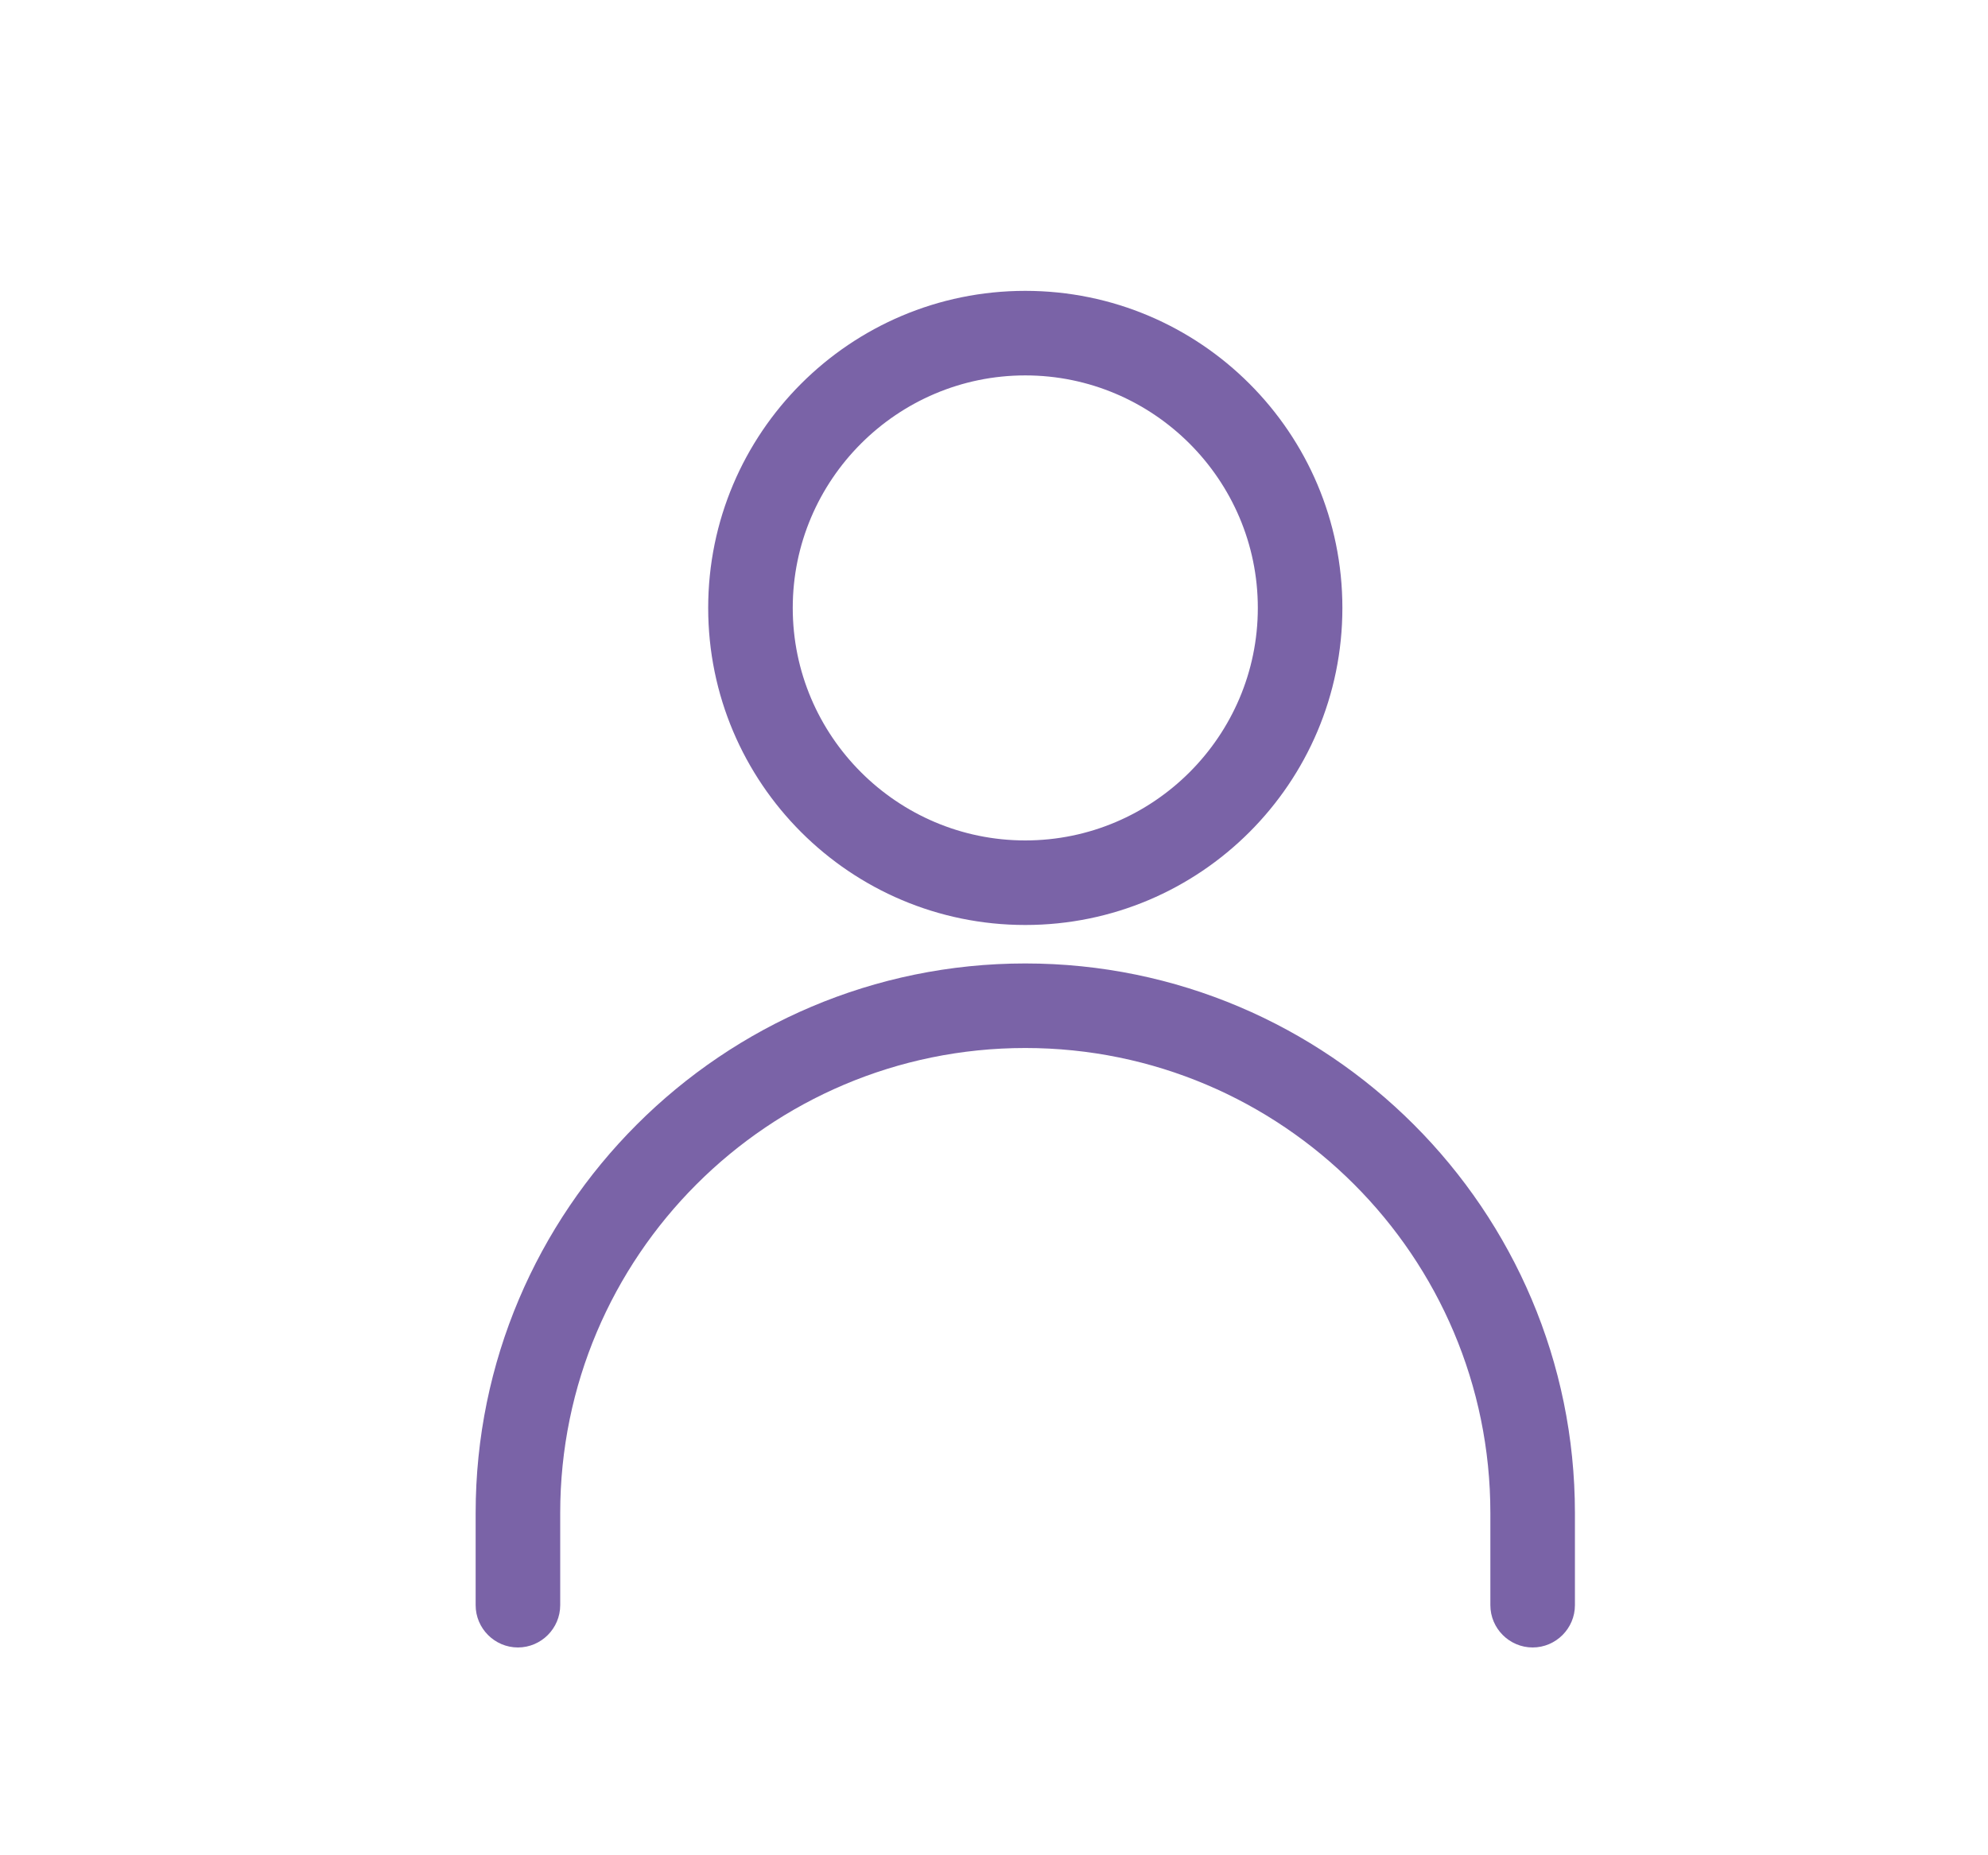
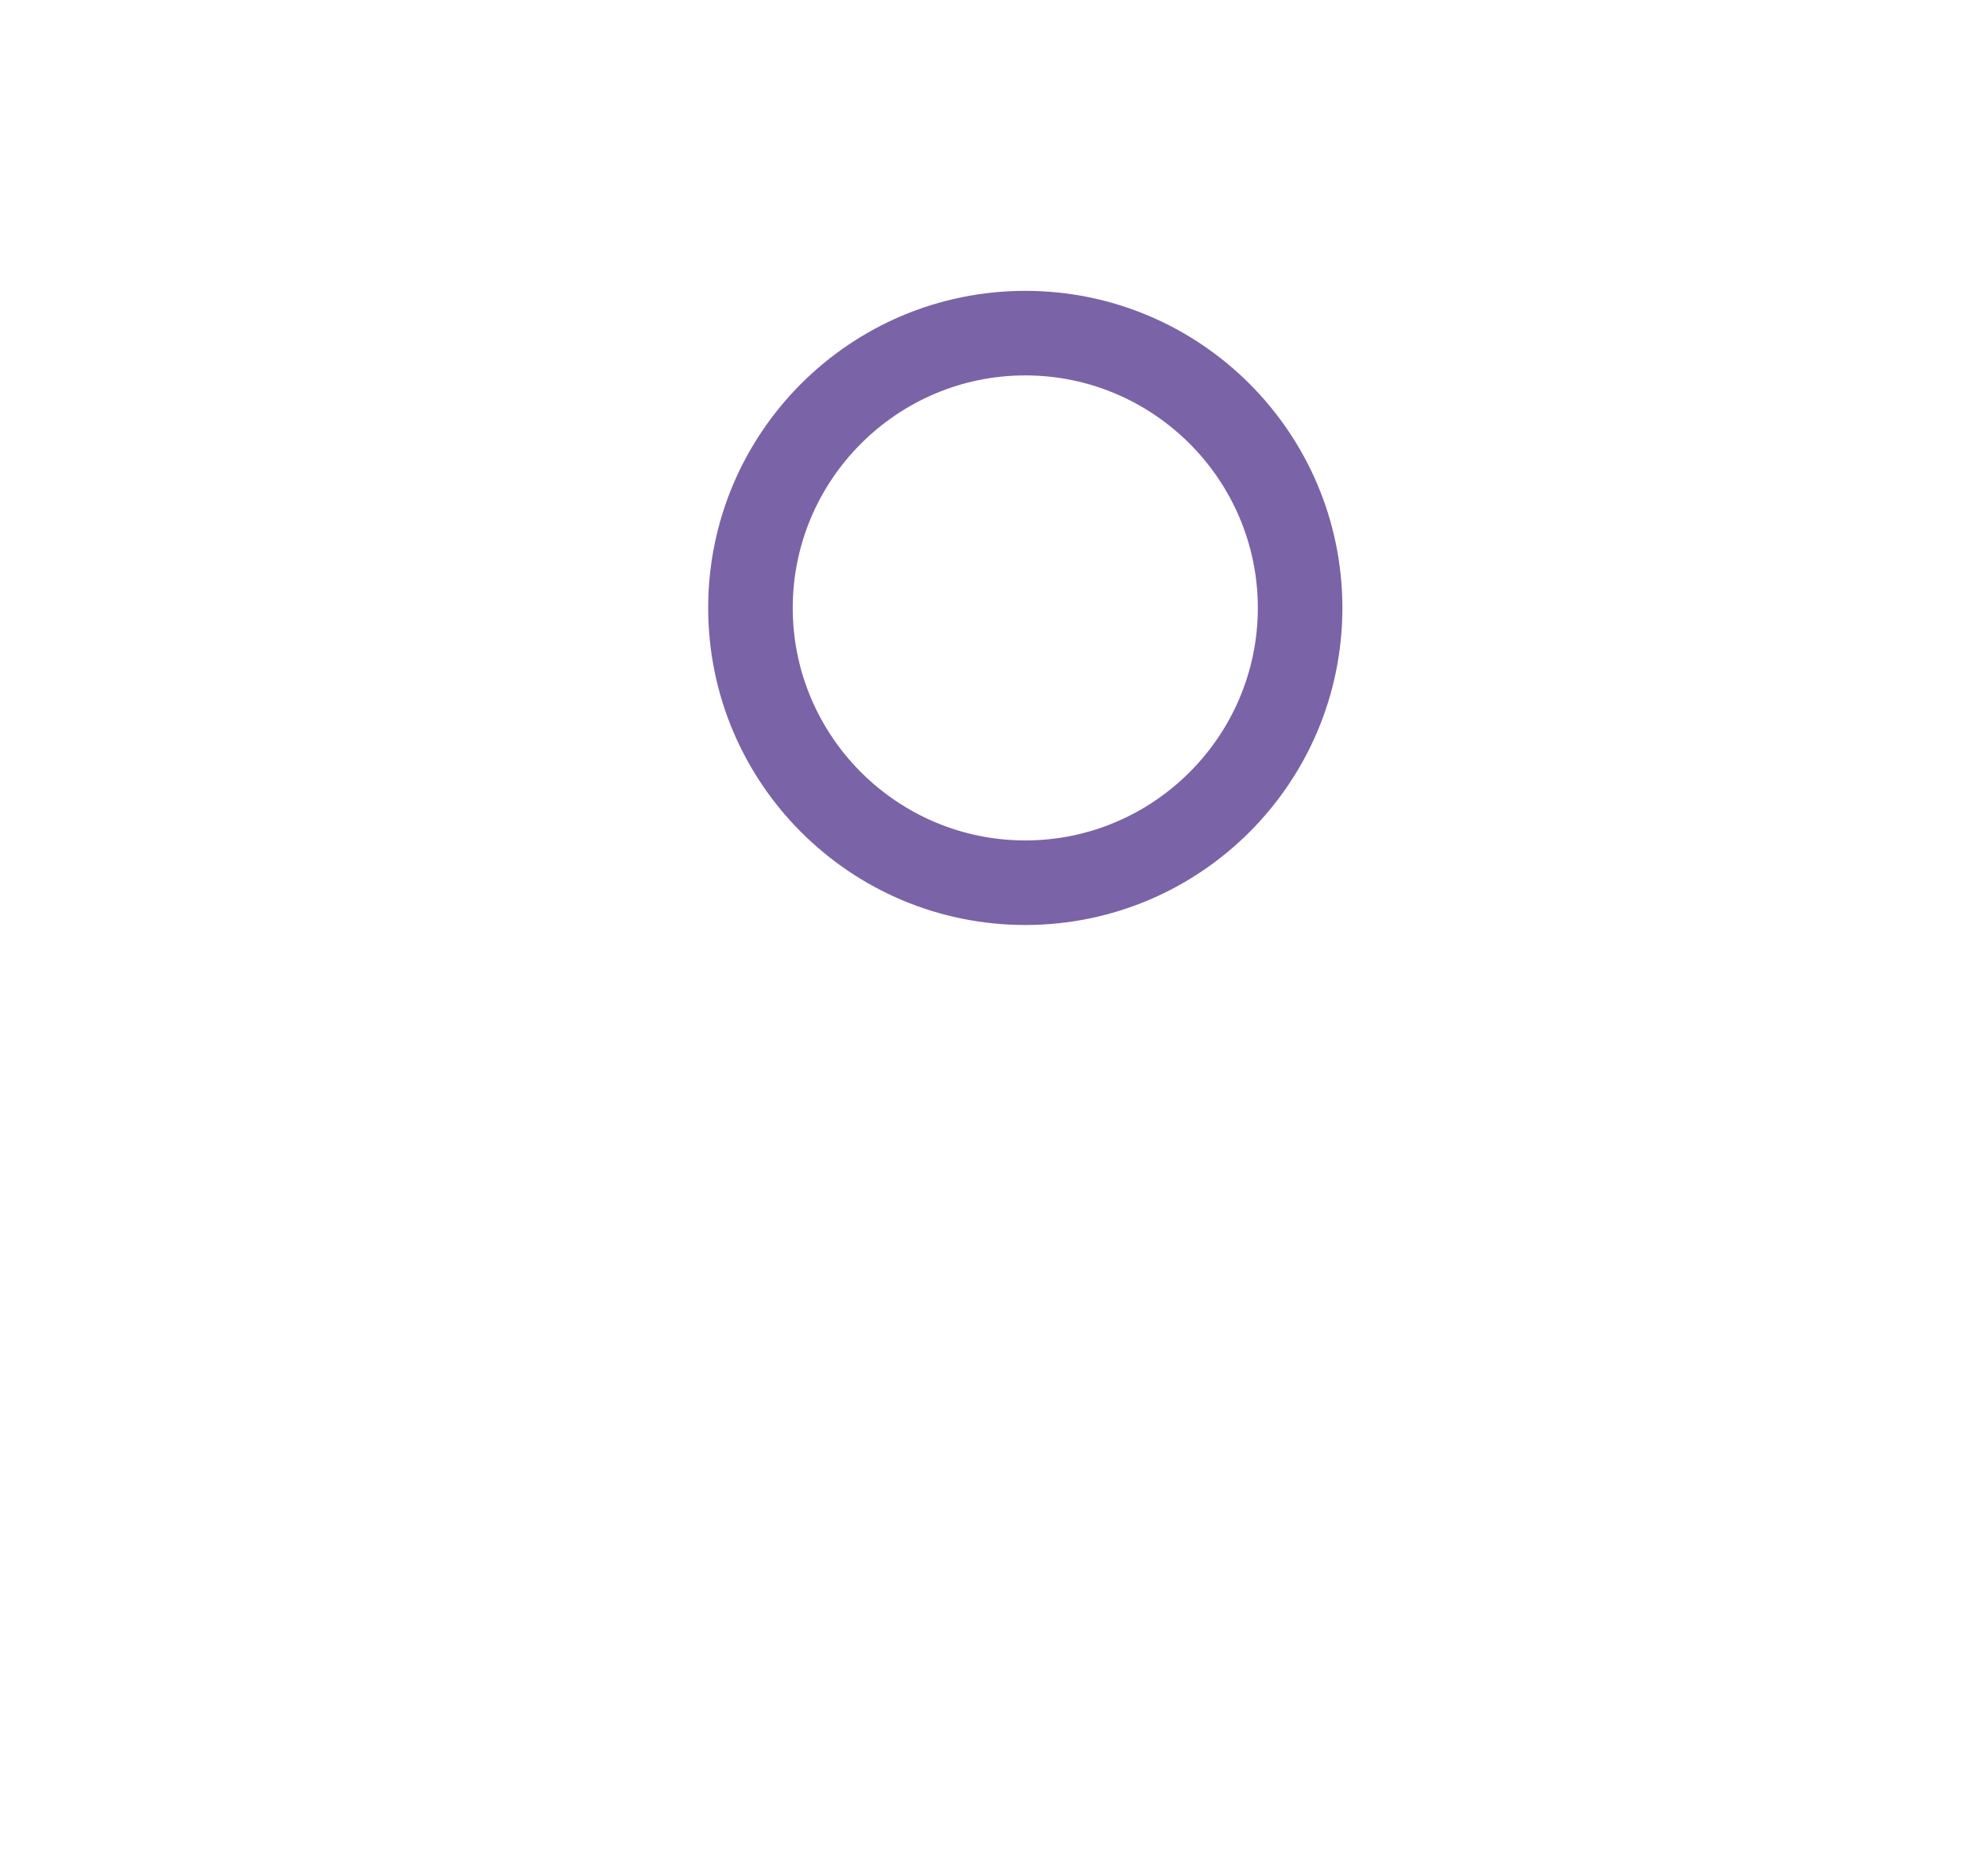
<svg xmlns="http://www.w3.org/2000/svg" version="1.1" id="Layer_1" x="0px" y="0px" viewBox="0 0 47.02 43.88" style="enable-background:new 0 0 47.02 43.88;" xml:space="preserve">
  <style type="text/css">
	.st0{fill:#7A63A7;}
</style>
  <g id="User_00000177465844270027283460000012751207498432250807_">
    <g>
      <path class="st0" d="M24.25,21.88c4.14,0,7.5-3.36,7.5-7.5s-3.36-7.5-7.5-7.5c-4.14,0-7.5,3.36-7.5,7.5S20.11,21.88,24.25,21.88z     M24.25,8.88c3.03,0,5.5,2.47,5.5,5.5s-2.47,5.5-5.5,5.5c-3.03,0-5.5-2.47-5.5-5.5S21.22,8.88,24.25,8.88z" />
-       <path class="st0" d="M24.25,22.79c-7.17,0-13,5.83-13,13v2.18c0,0.55,0.45,1,1,1c0.55,0,1-0.45,1-1v-2.18c0-6.07,4.93-11,11-11    c6.07,0,11,4.93,11,11v2.18c0,0.55,0.45,1,1,1c0.55,0,1-0.45,1-1v-2.18C37.25,28.62,31.42,22.79,24.25,22.79z" />
    </g>
  </g>
</svg>